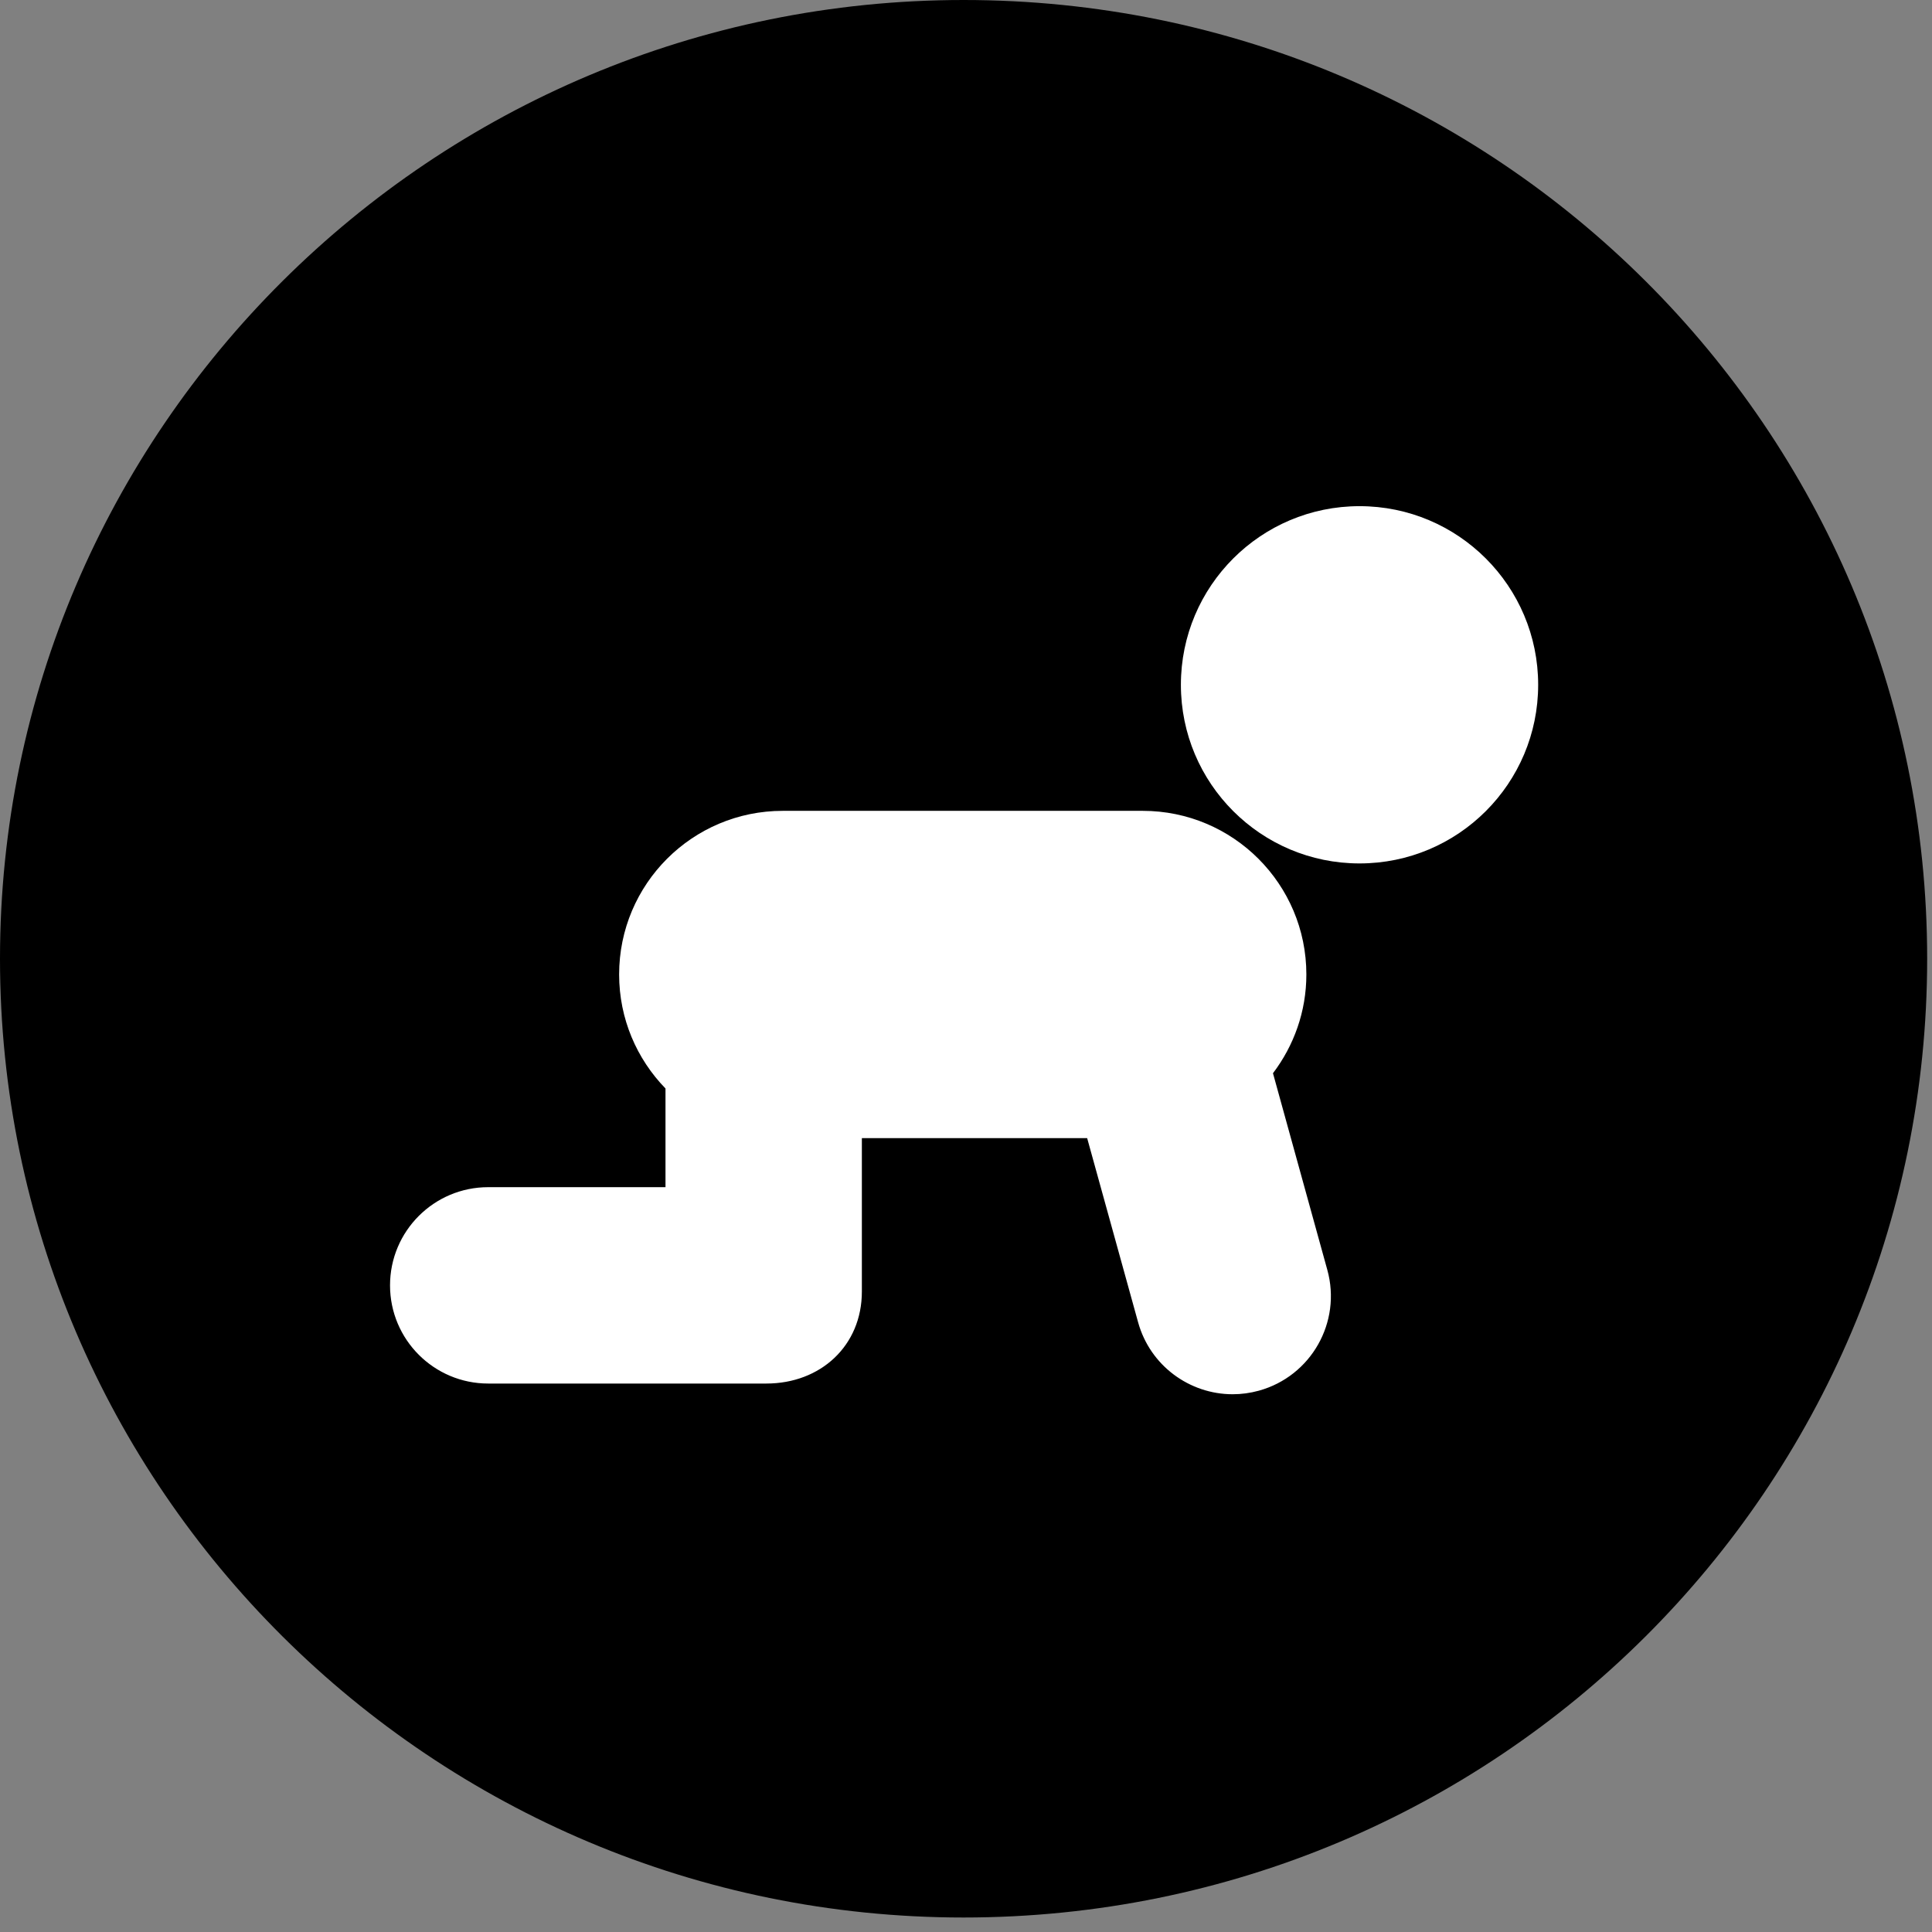
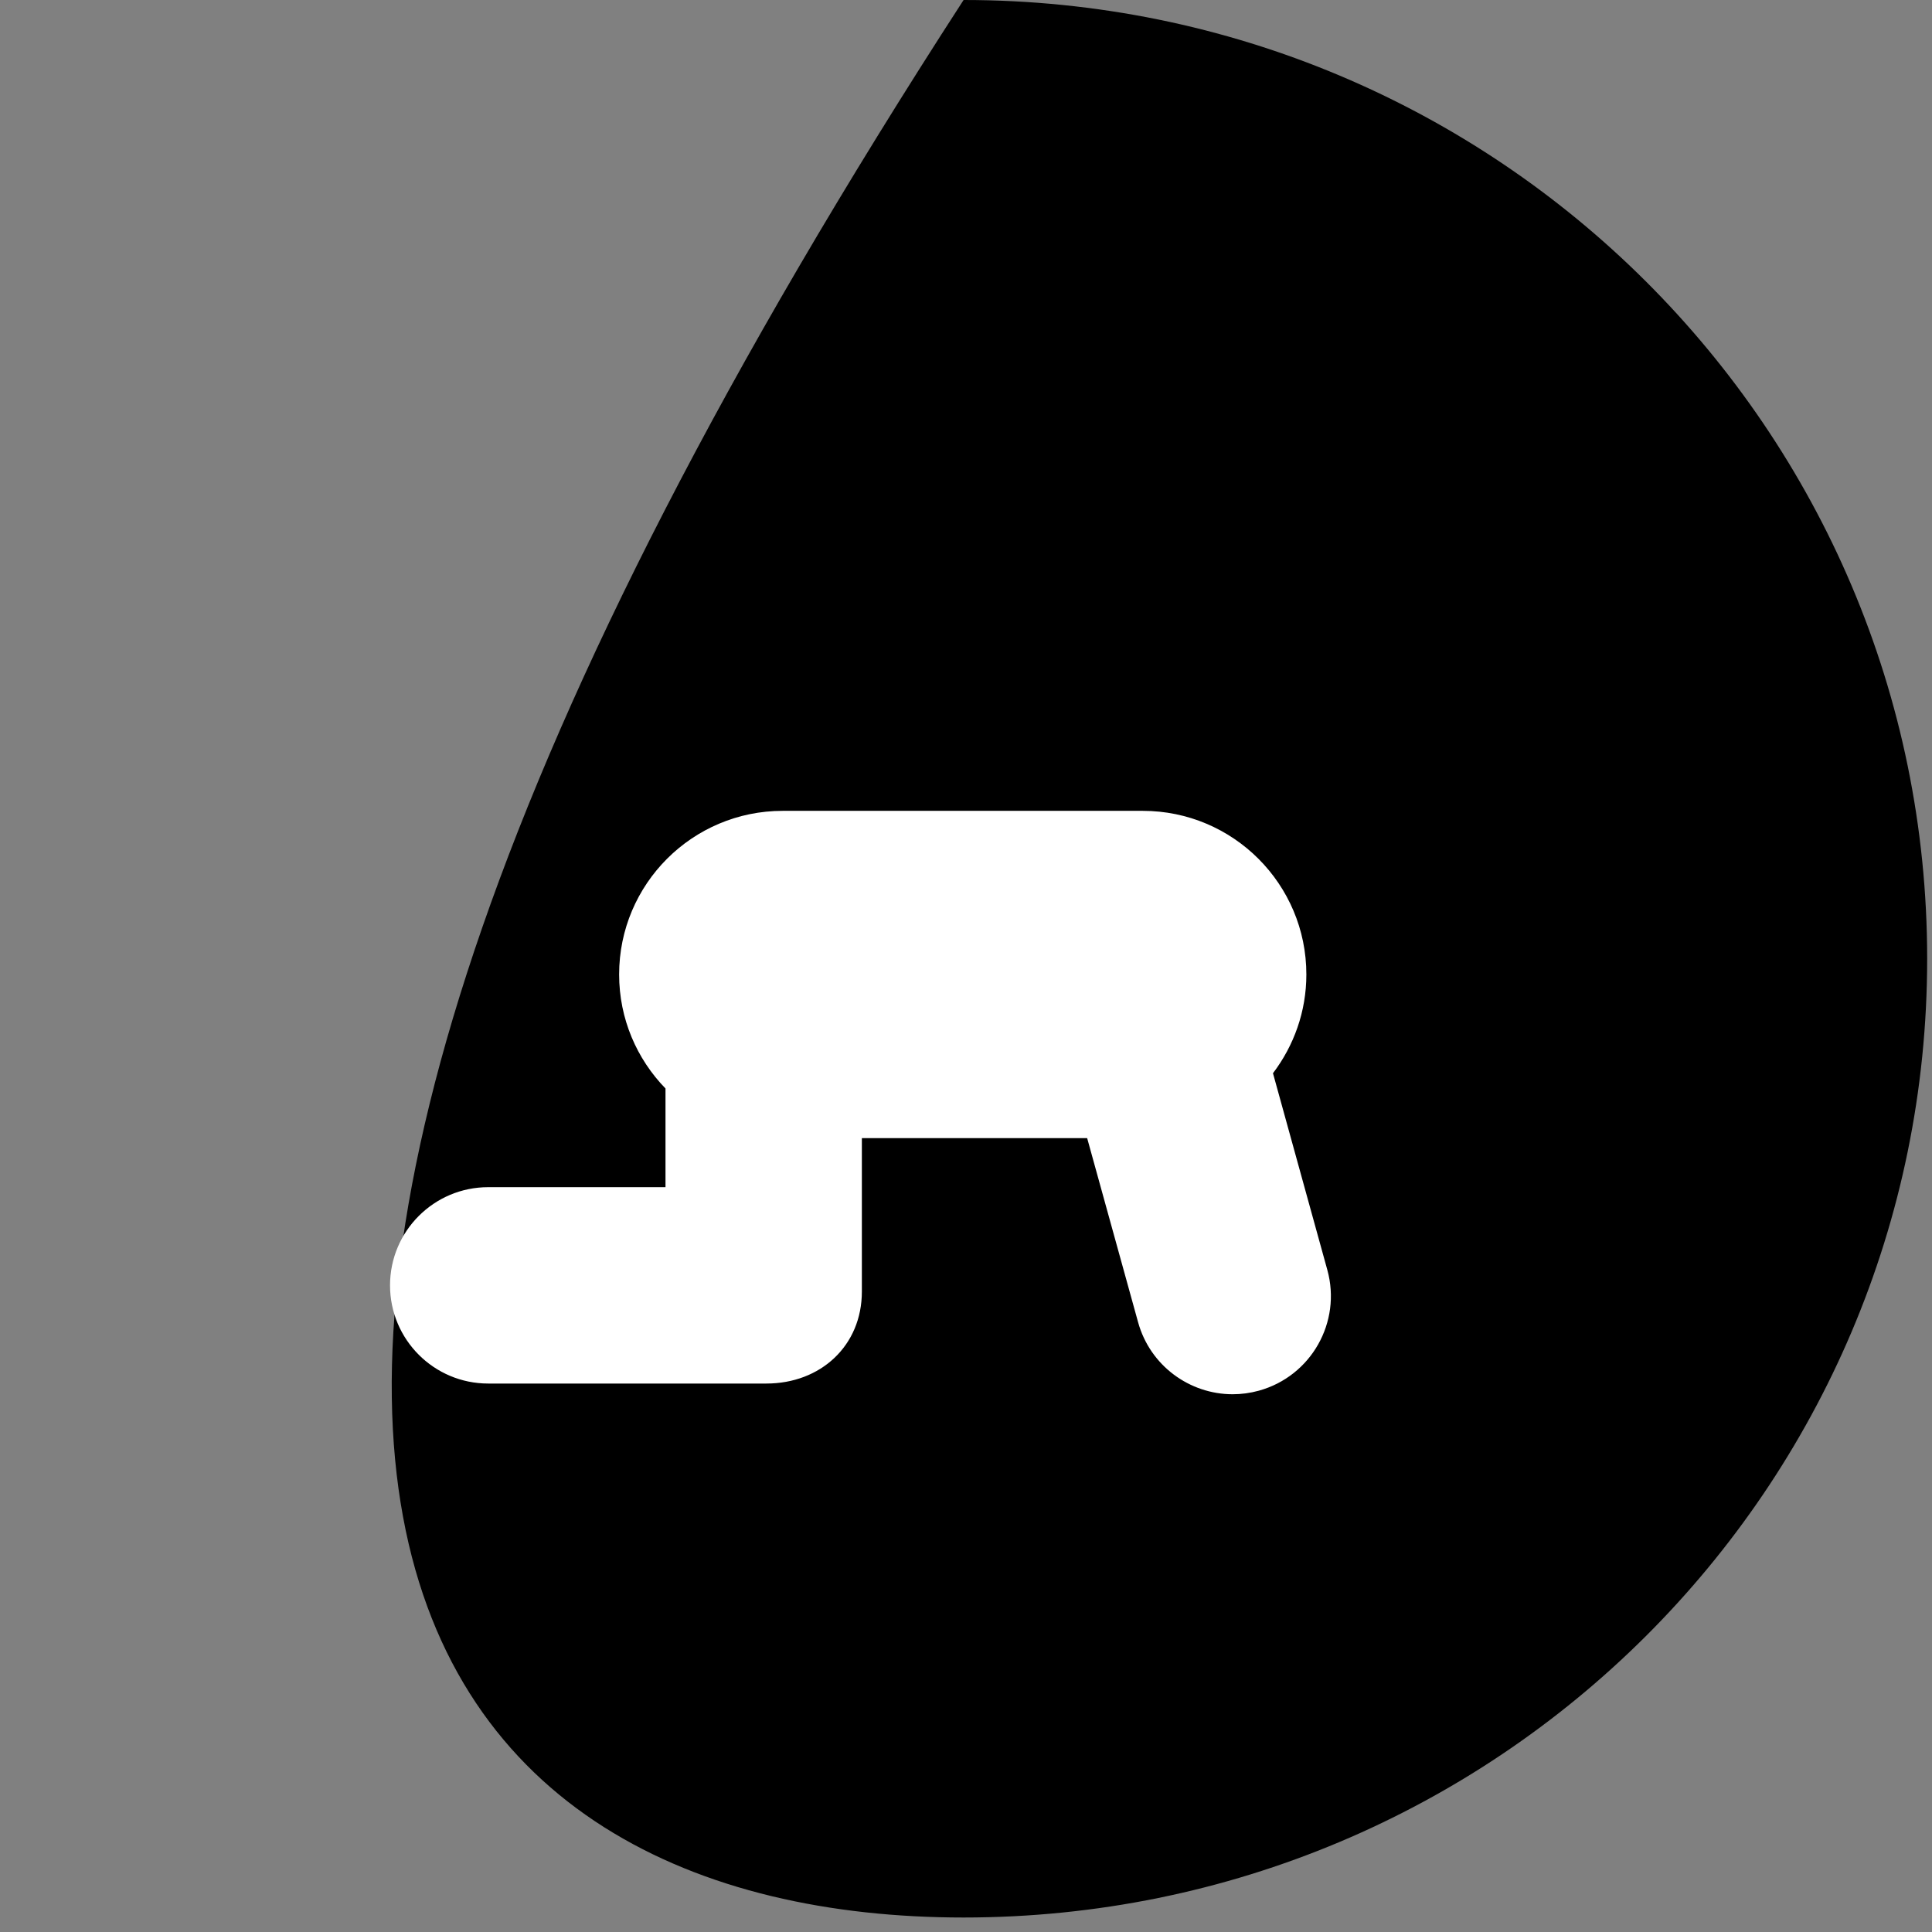
<svg xmlns="http://www.w3.org/2000/svg" width="100px" height="100px" viewBox="0 0 100 100" version="1.1">
  <rect x="0" y="0" width="100" height="100" fill="#808080" stroke="none" />
  <title>care</title>
  <desc>Created with Sketch.</desc>
  <defs />
  <g id="Page-1" stroke="none" stroke-width="1" fill="none" fill-rule="evenodd">
    <g id="nurturing-new-lives">
-       <path d="M99.75,49.625 C99.75,22.25 77.5,0 49.875,0 C22.375,0 0,22.25 0,49.625 C0,77 22.375,99.25 49.875,99.25 C77.5,99.25 99.75,77 99.75,49.625" id="path-1_1_" fill="currentColor" />
+       <path d="M99.75,49.625 C99.75,22.25 77.5,0 49.875,0 C0,77 22.375,99.25 49.875,99.25 C77.5,99.25 99.75,77 99.75,49.625" id="path-1_1_" fill="currentColor" />
      <g id="Group" transform="translate(20, 26)" fill="#FFFFFF">
-         <ellipse id="Oval" cx="50.369" cy="9.445" rx="9.246" ry="9.246" />
        <path d="M45.889,29.55 C46.968,28.128 47.617,26.361 47.617,24.438 C47.617,19.761 43.825,15.969 39.147,15.969 L20.515,15.969 C15.838,15.969 12.046,19.761 12.046,24.438 C12.046,26.735 12.963,28.814 14.446,30.34 L14.446,35.448 L5.27,35.448 C2.463,35.448 0.188,37.724 0.188,40.53 C0.188,43.336 2.463,45.612 5.27,45.612 L19.667,45.612 C22.473,45.612 24.61,43.657 24.61,40.85 L24.61,32.909 L36.271,32.909 L38.907,42.437 C39.529,44.69 41.574,46.166 43.802,46.166 C44.25,46.166 44.706,46.106 45.16,45.981 C47.864,45.233 49.45,42.434 48.702,39.73 L45.889,29.55 Z" id="Shape" />
      </g>
    </g>
  </g>
</svg>